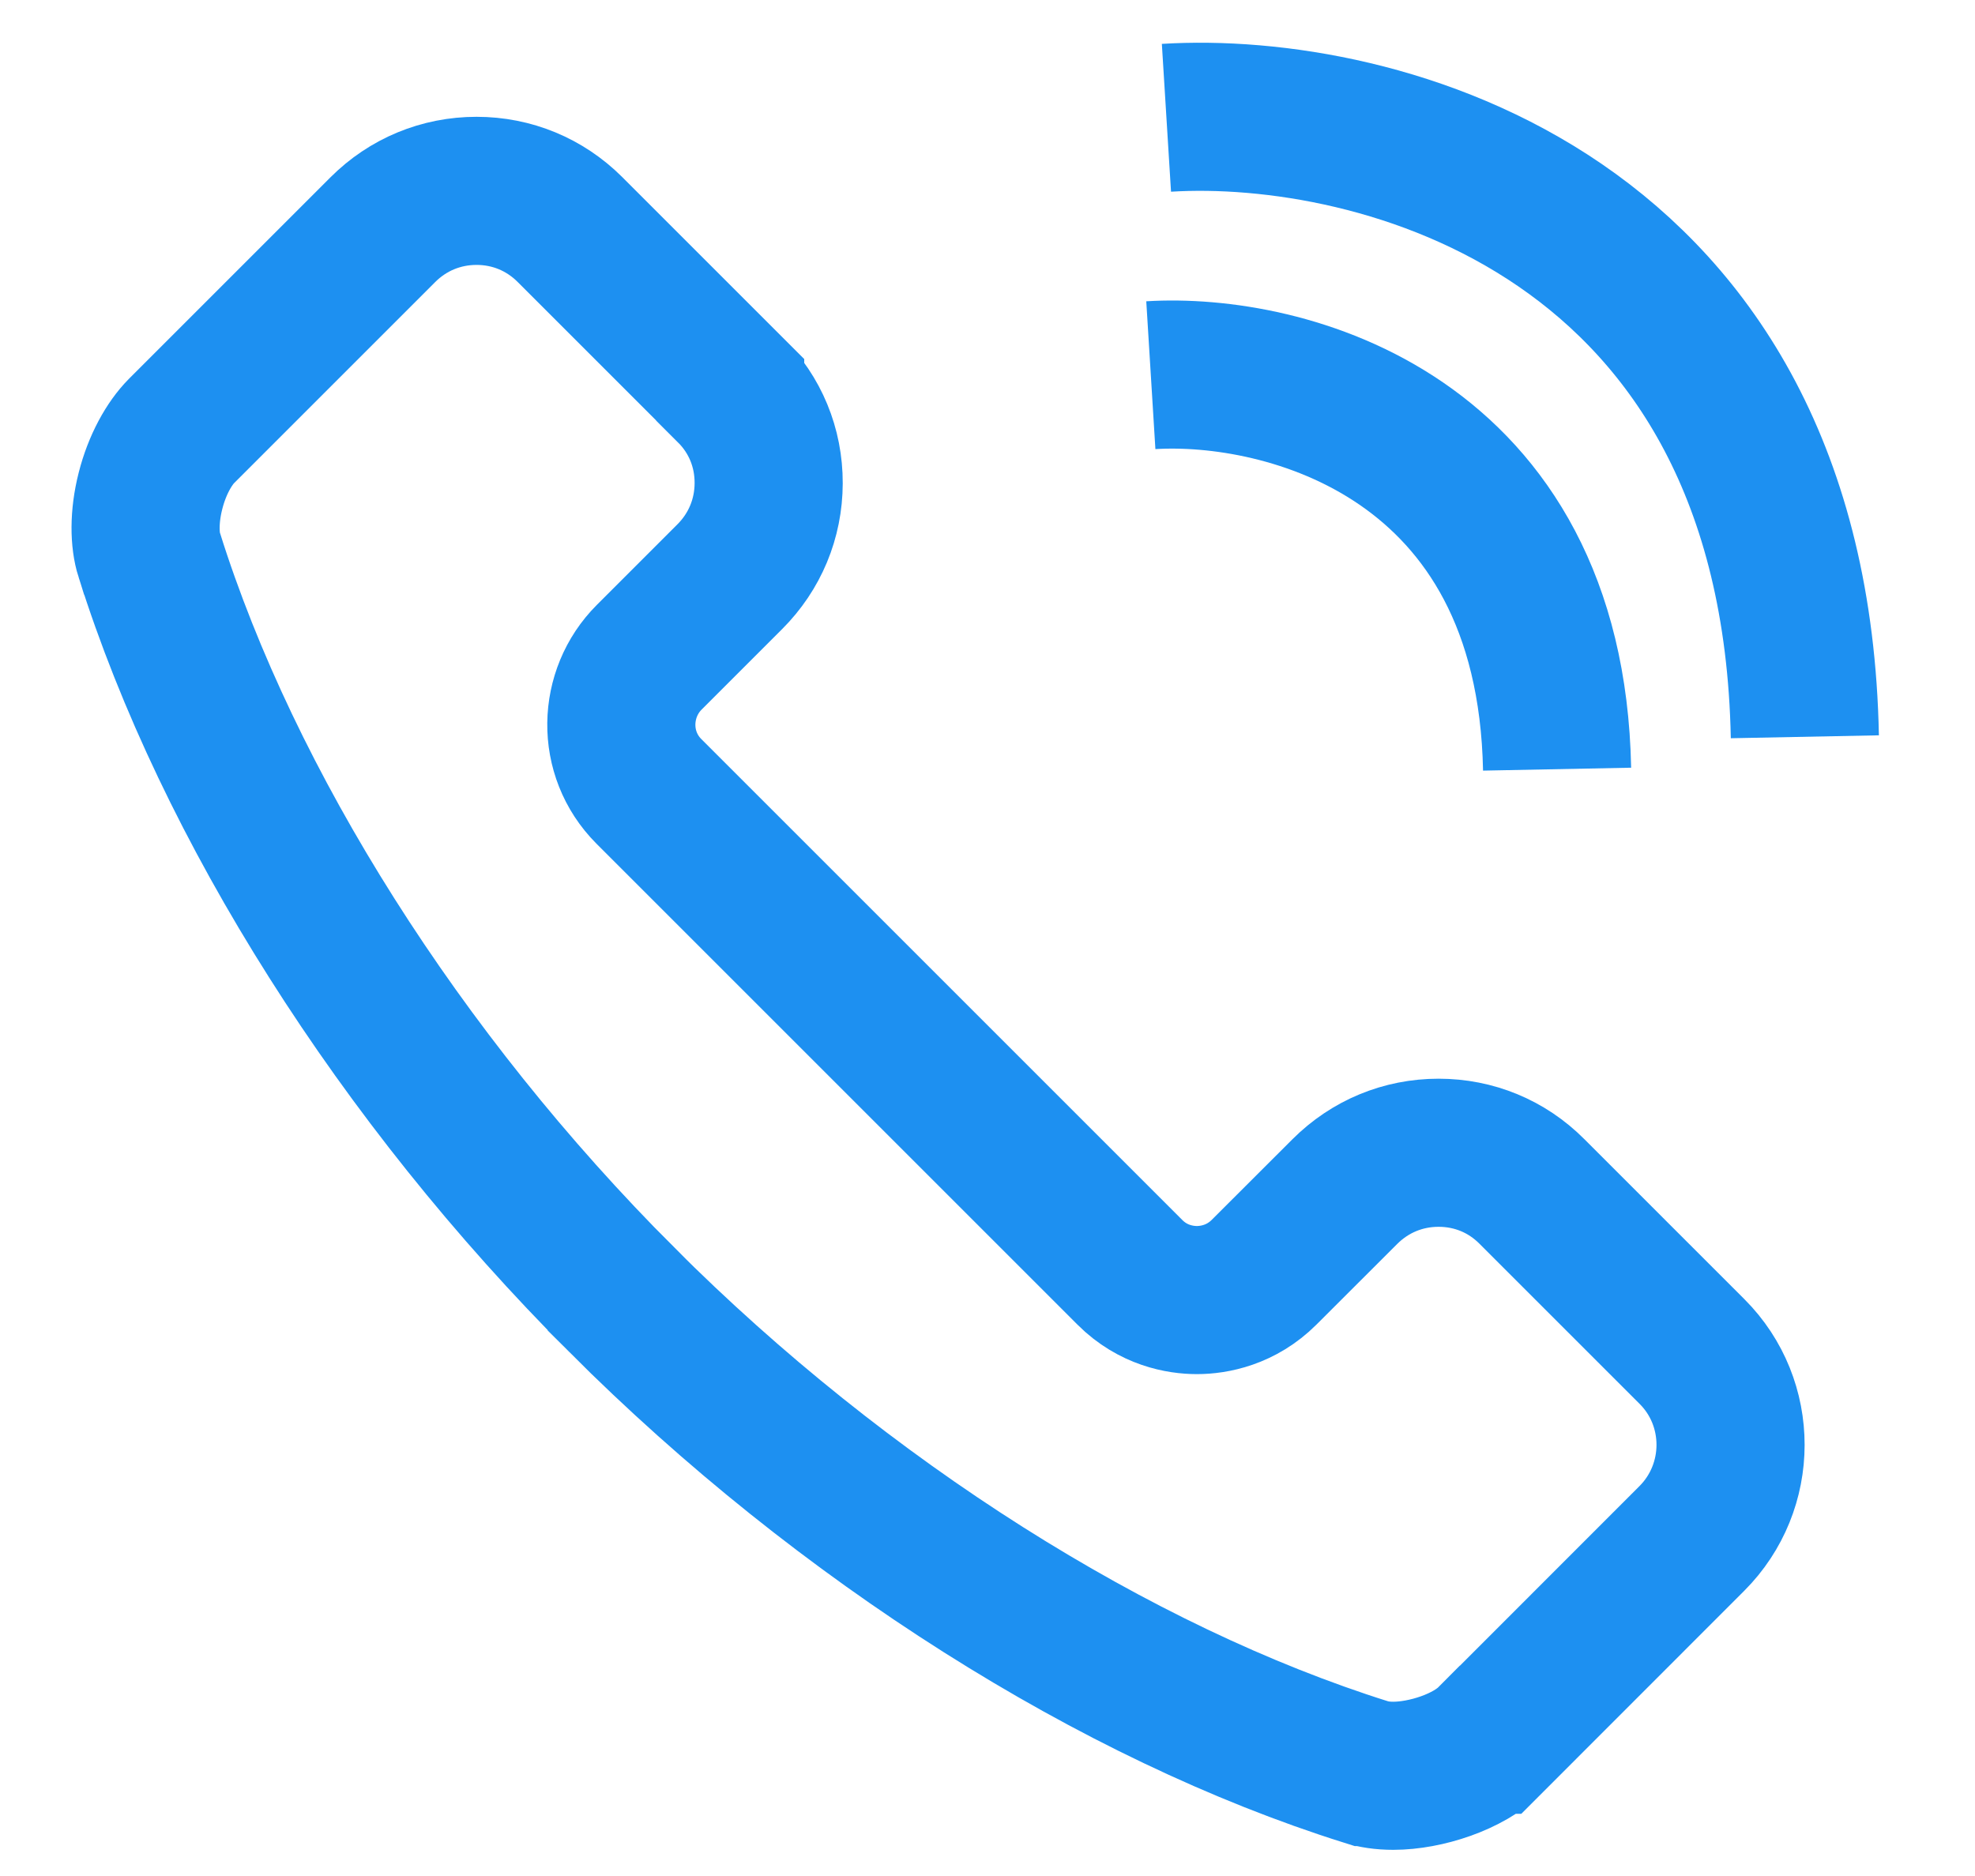
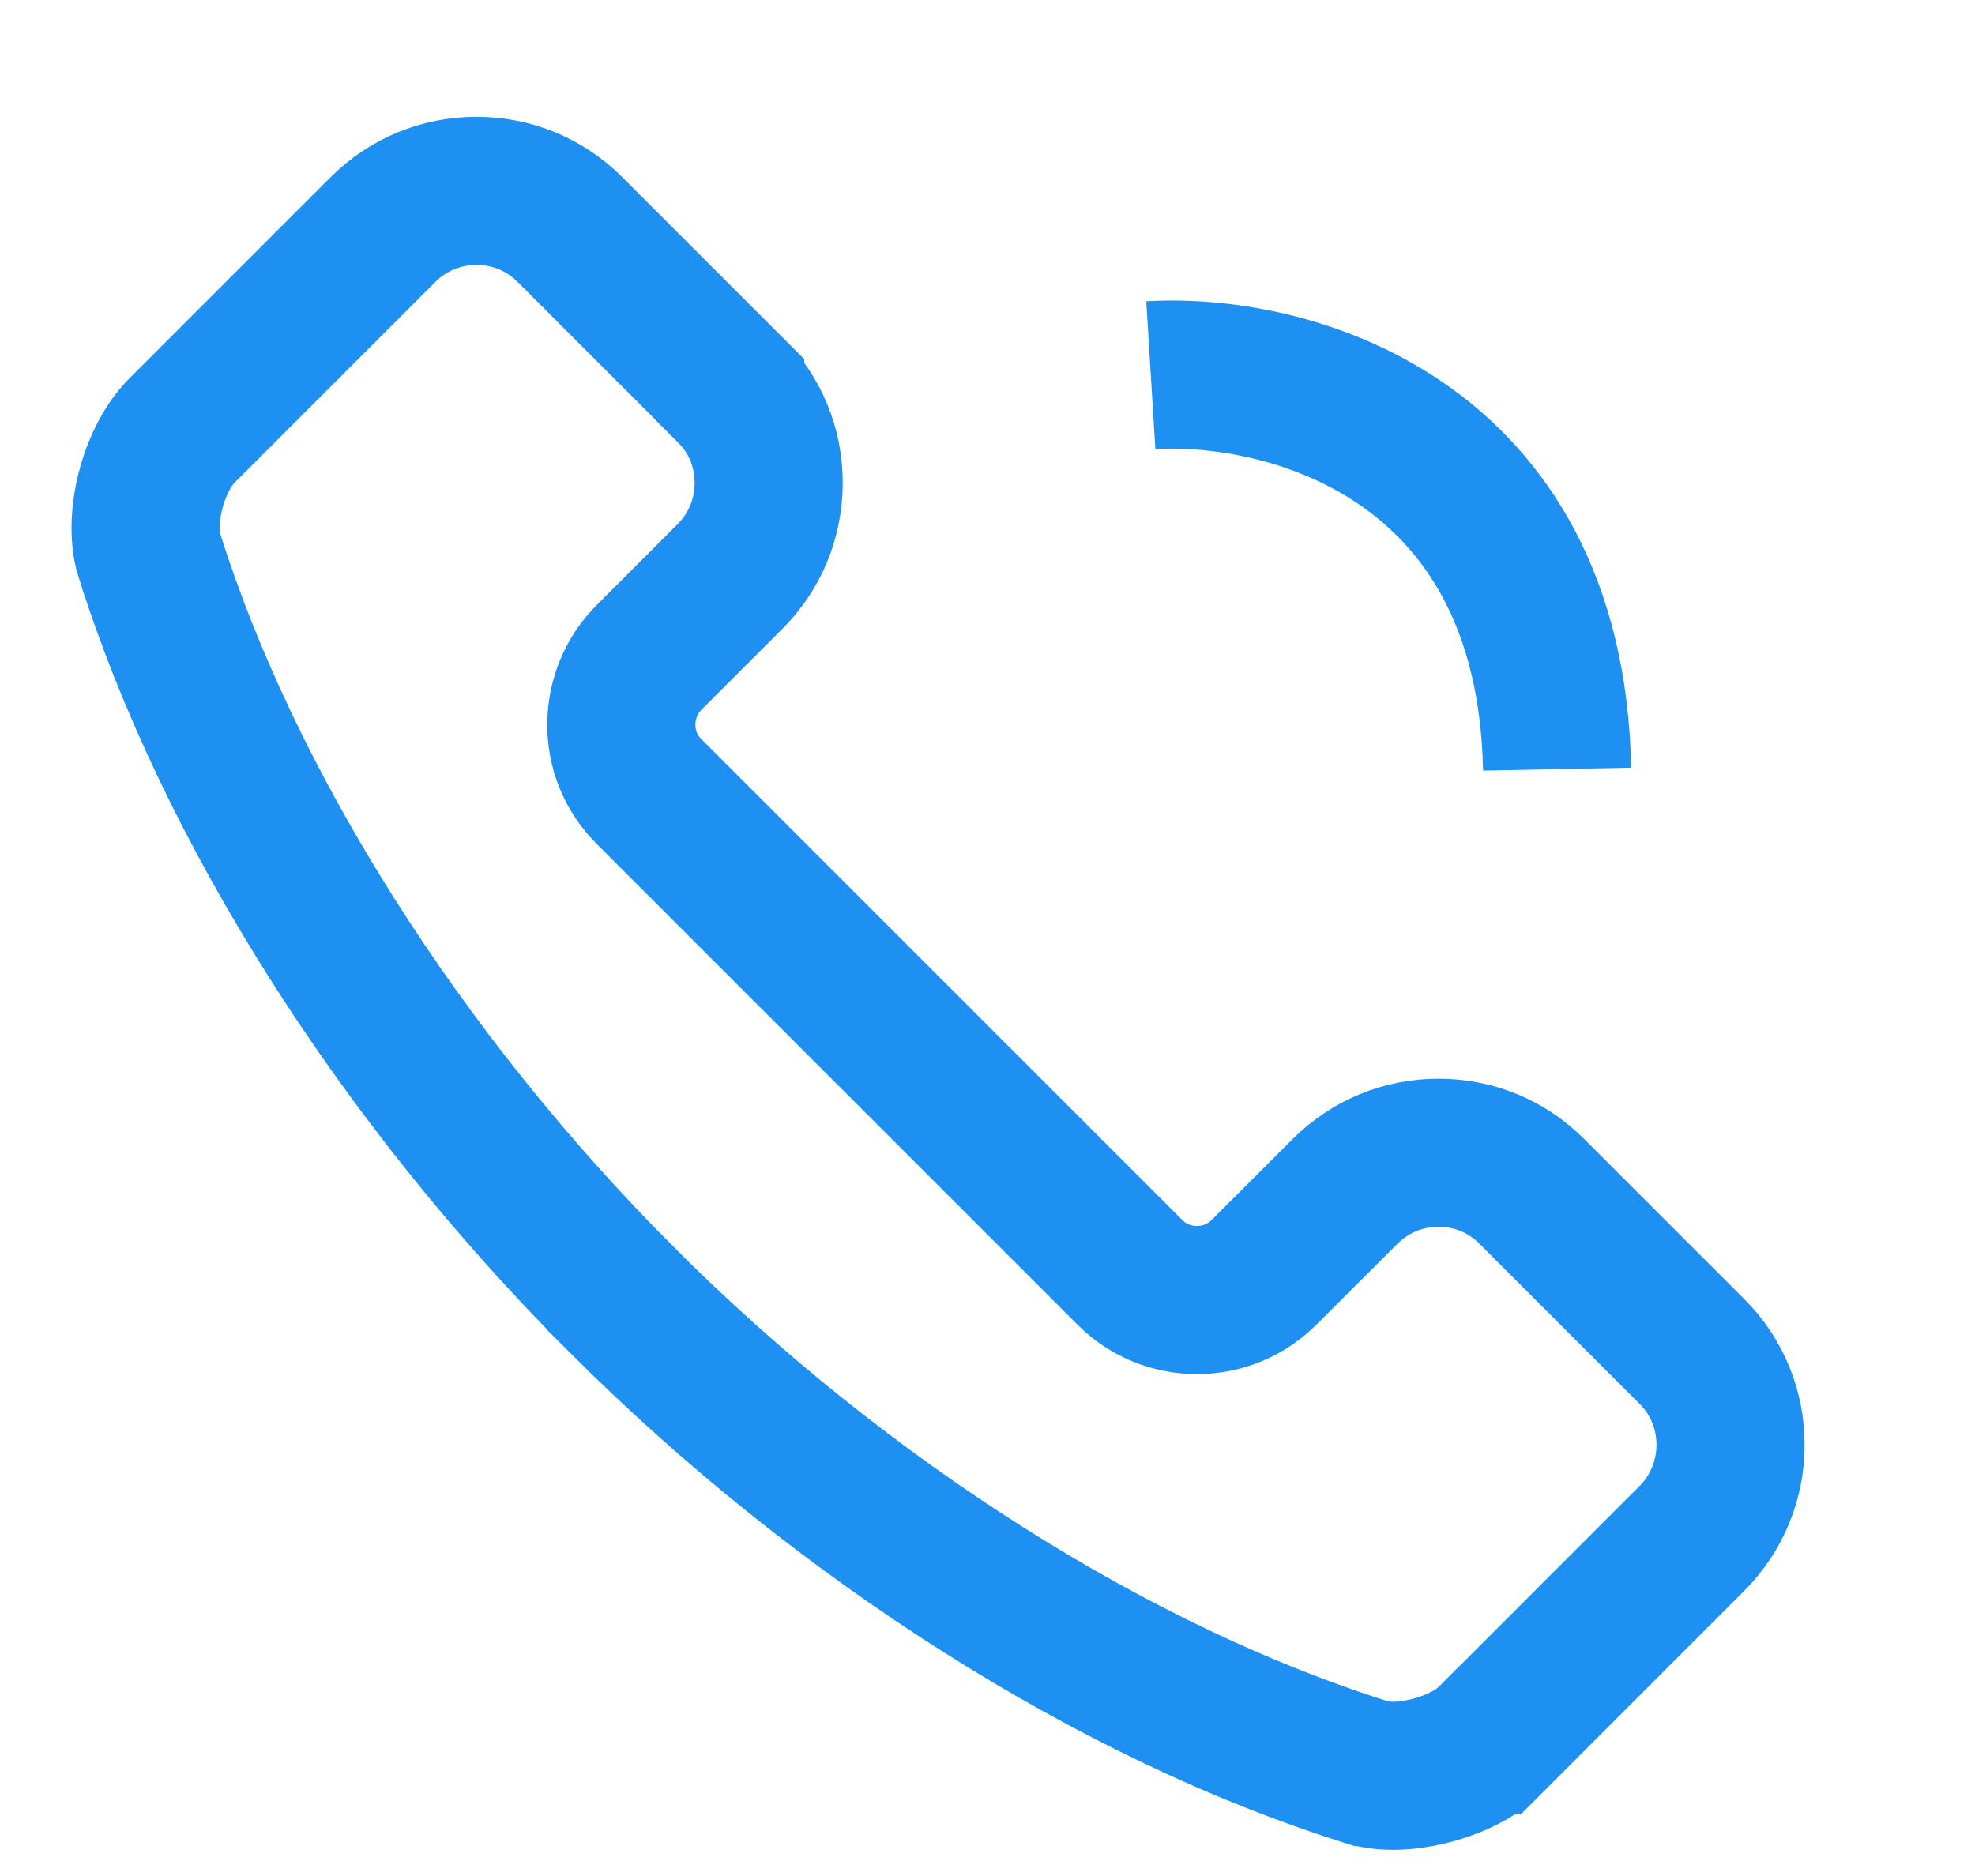
<svg xmlns="http://www.w3.org/2000/svg" width="20" height="19" viewBox="0 0 20 19" fill="none">
  <path d="M13.835 17.947L13.834 17.947C11.301 17.15 8.543 15.412 6.296 13.164L6.296 13.163C4.048 10.916 2.309 8.157 1.512 5.622L1.511 5.621C1.464 5.473 1.456 5.237 1.524 4.971C1.591 4.706 1.714 4.49 1.838 4.365L1.838 4.365L3.877 2.326L3.877 2.326C4.131 2.072 4.466 1.933 4.826 1.933C5.184 1.933 5.517 2.071 5.77 2.323C5.77 2.323 5.77 2.323 5.77 2.323L7.394 3.947L7.394 3.948C7.647 4.2 7.785 4.533 7.784 4.894L7.784 4.894C7.783 5.253 7.644 5.587 7.39 5.841C7.39 5.841 7.39 5.841 7.39 5.841L6.575 6.656L6.574 6.657C6.209 7.022 6.188 7.631 6.571 8.015L6.572 8.016L11.443 12.887L11.443 12.887C11.675 13.119 11.95 13.167 12.12 13.167C12.296 13.167 12.57 13.116 12.802 12.884C12.802 12.884 12.802 12.884 12.802 12.884C12.802 12.884 12.803 12.883 12.803 12.883L13.618 12.069L13.618 12.069C13.874 11.813 14.209 11.675 14.568 11.675C14.926 11.675 15.259 11.812 15.512 12.066L15.512 12.066L17.135 13.689C17.655 14.209 17.655 15.059 17.132 15.582L17.132 15.582L15.095 17.62L15.094 17.62C14.87 17.845 14.435 17.985 14.109 17.985C13.999 17.985 13.908 17.97 13.835 17.947Z" stroke="#1D90F1" stroke-width="1.5" />
-   <path d="M11.812 1.193C13.924 1.062 18.172 2.133 18.277 7.462" stroke="#1D90F1" stroke-width="1.5" />
  <path d="M11.654 3.8C12.998 3.717 15.701 4.399 15.768 7.79" stroke="#1D90F1" stroke-width="1.5" />
</svg>